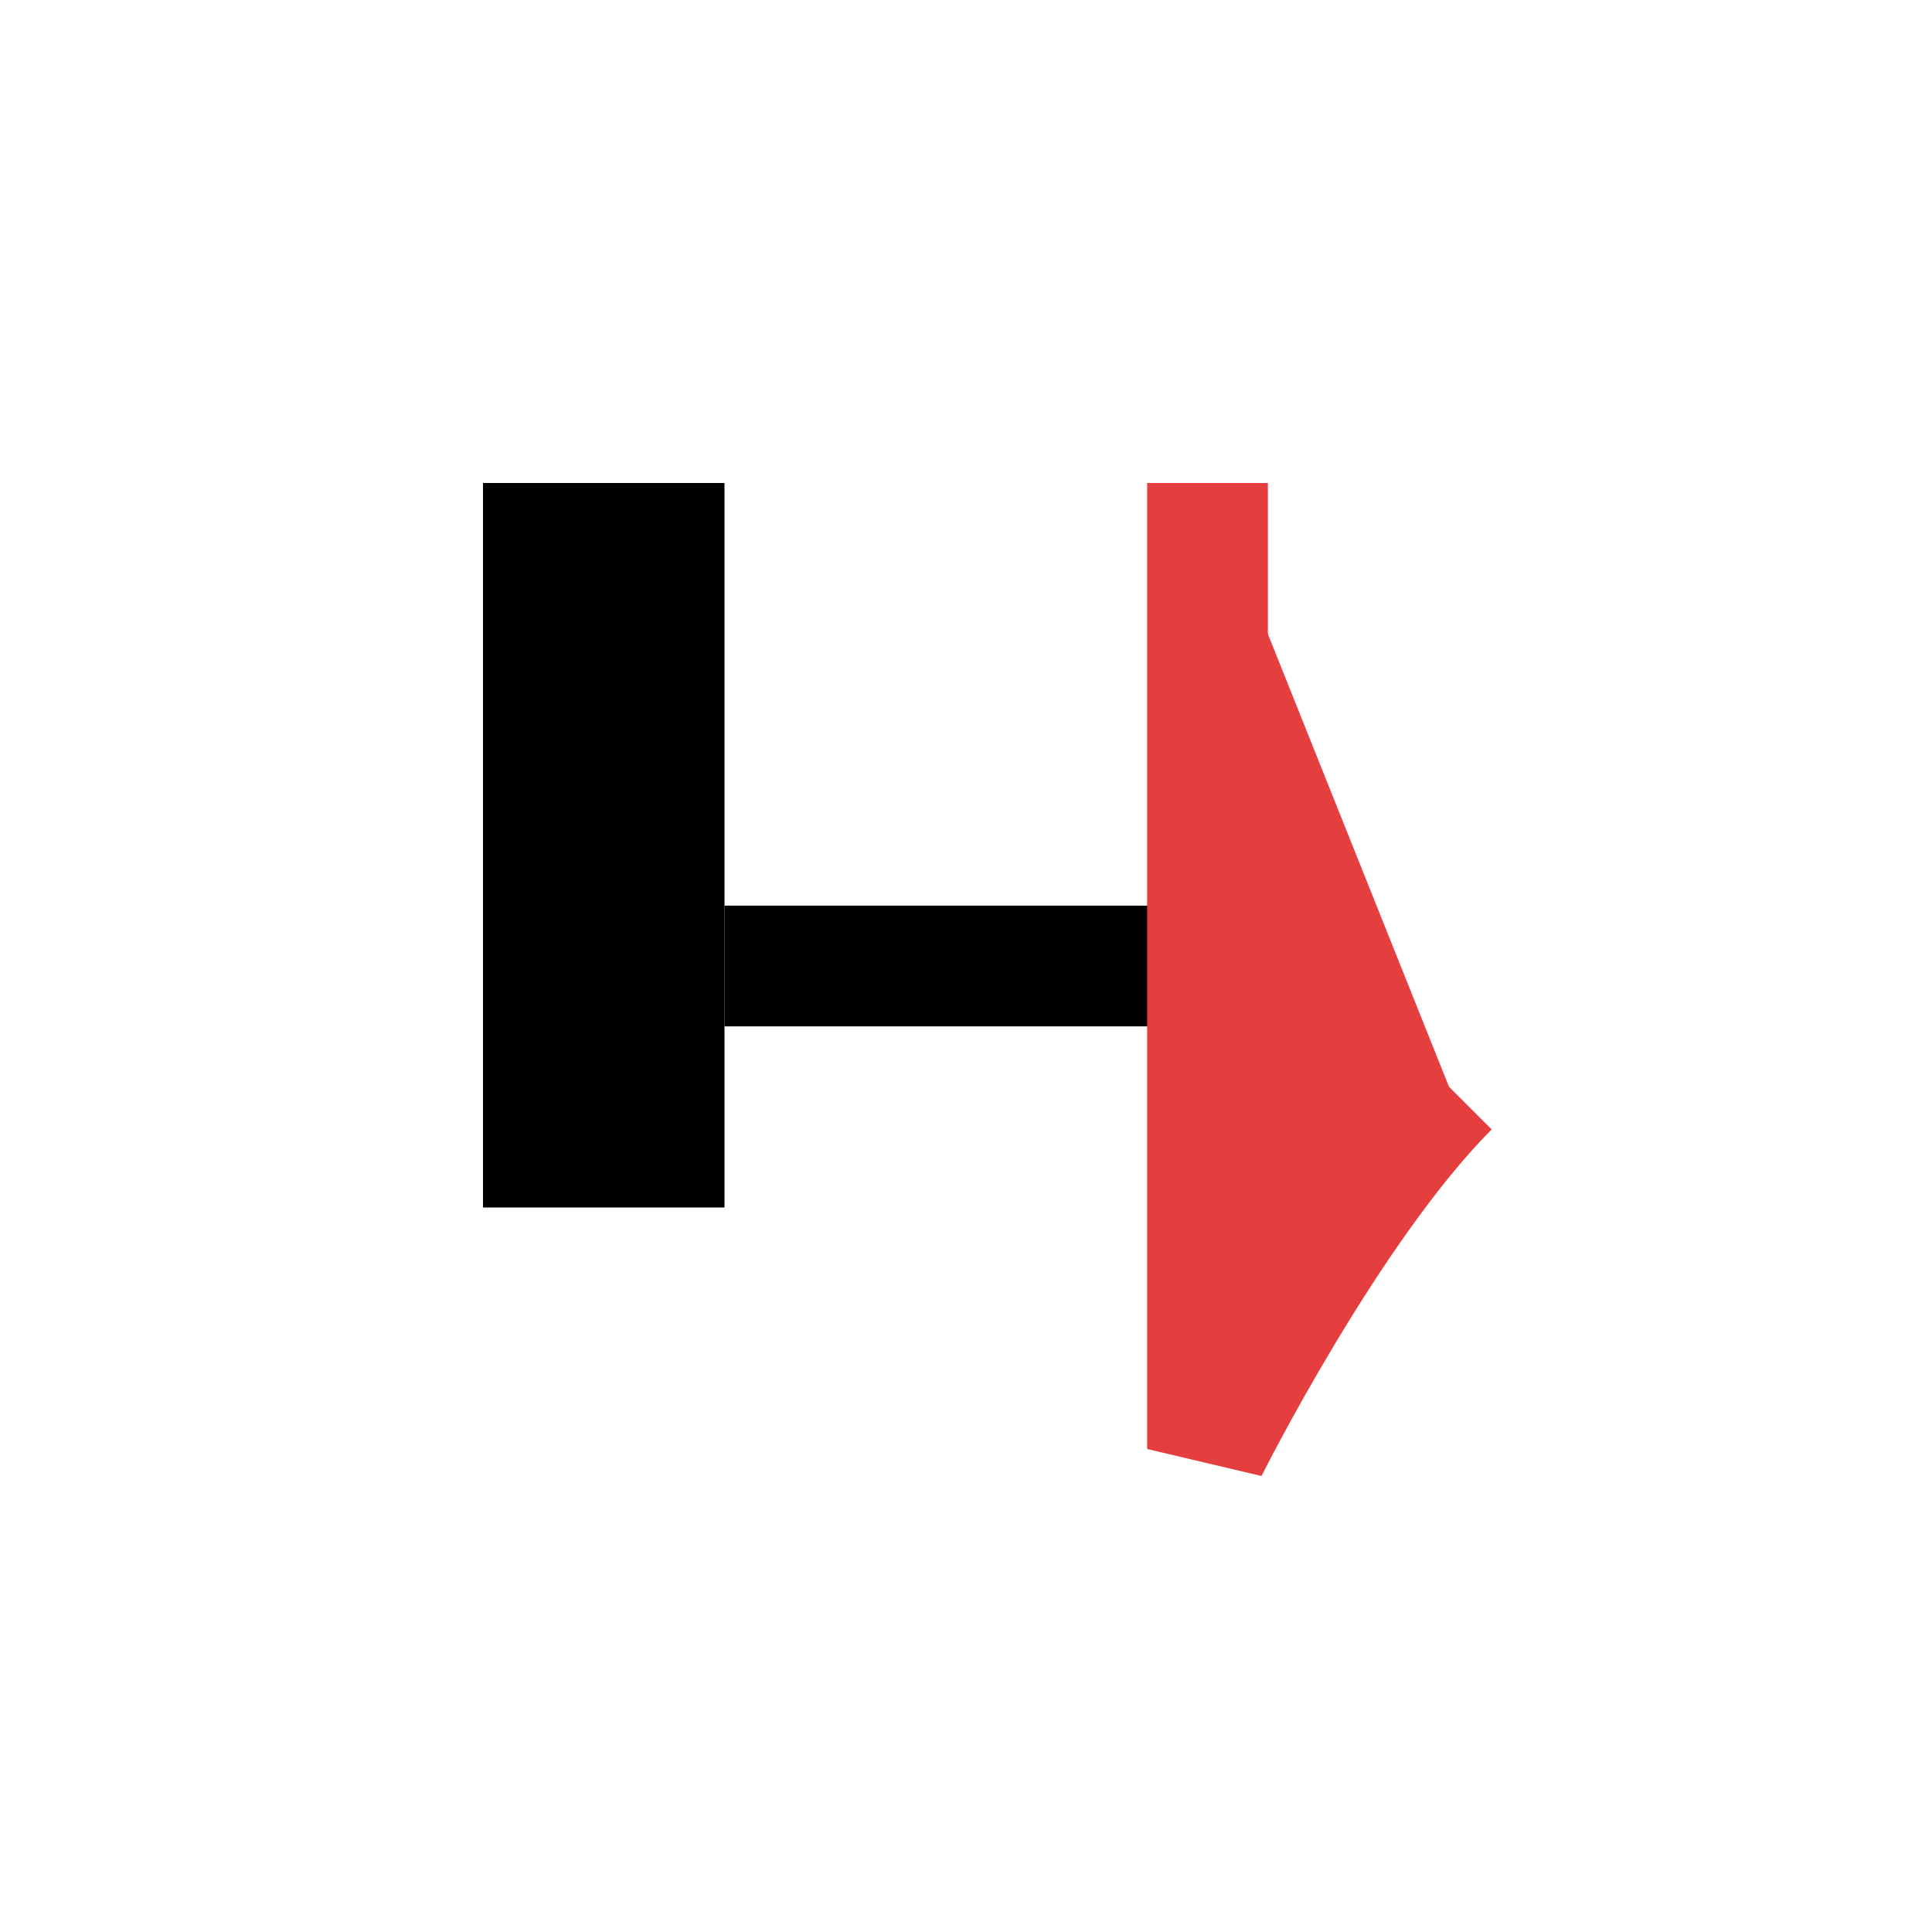
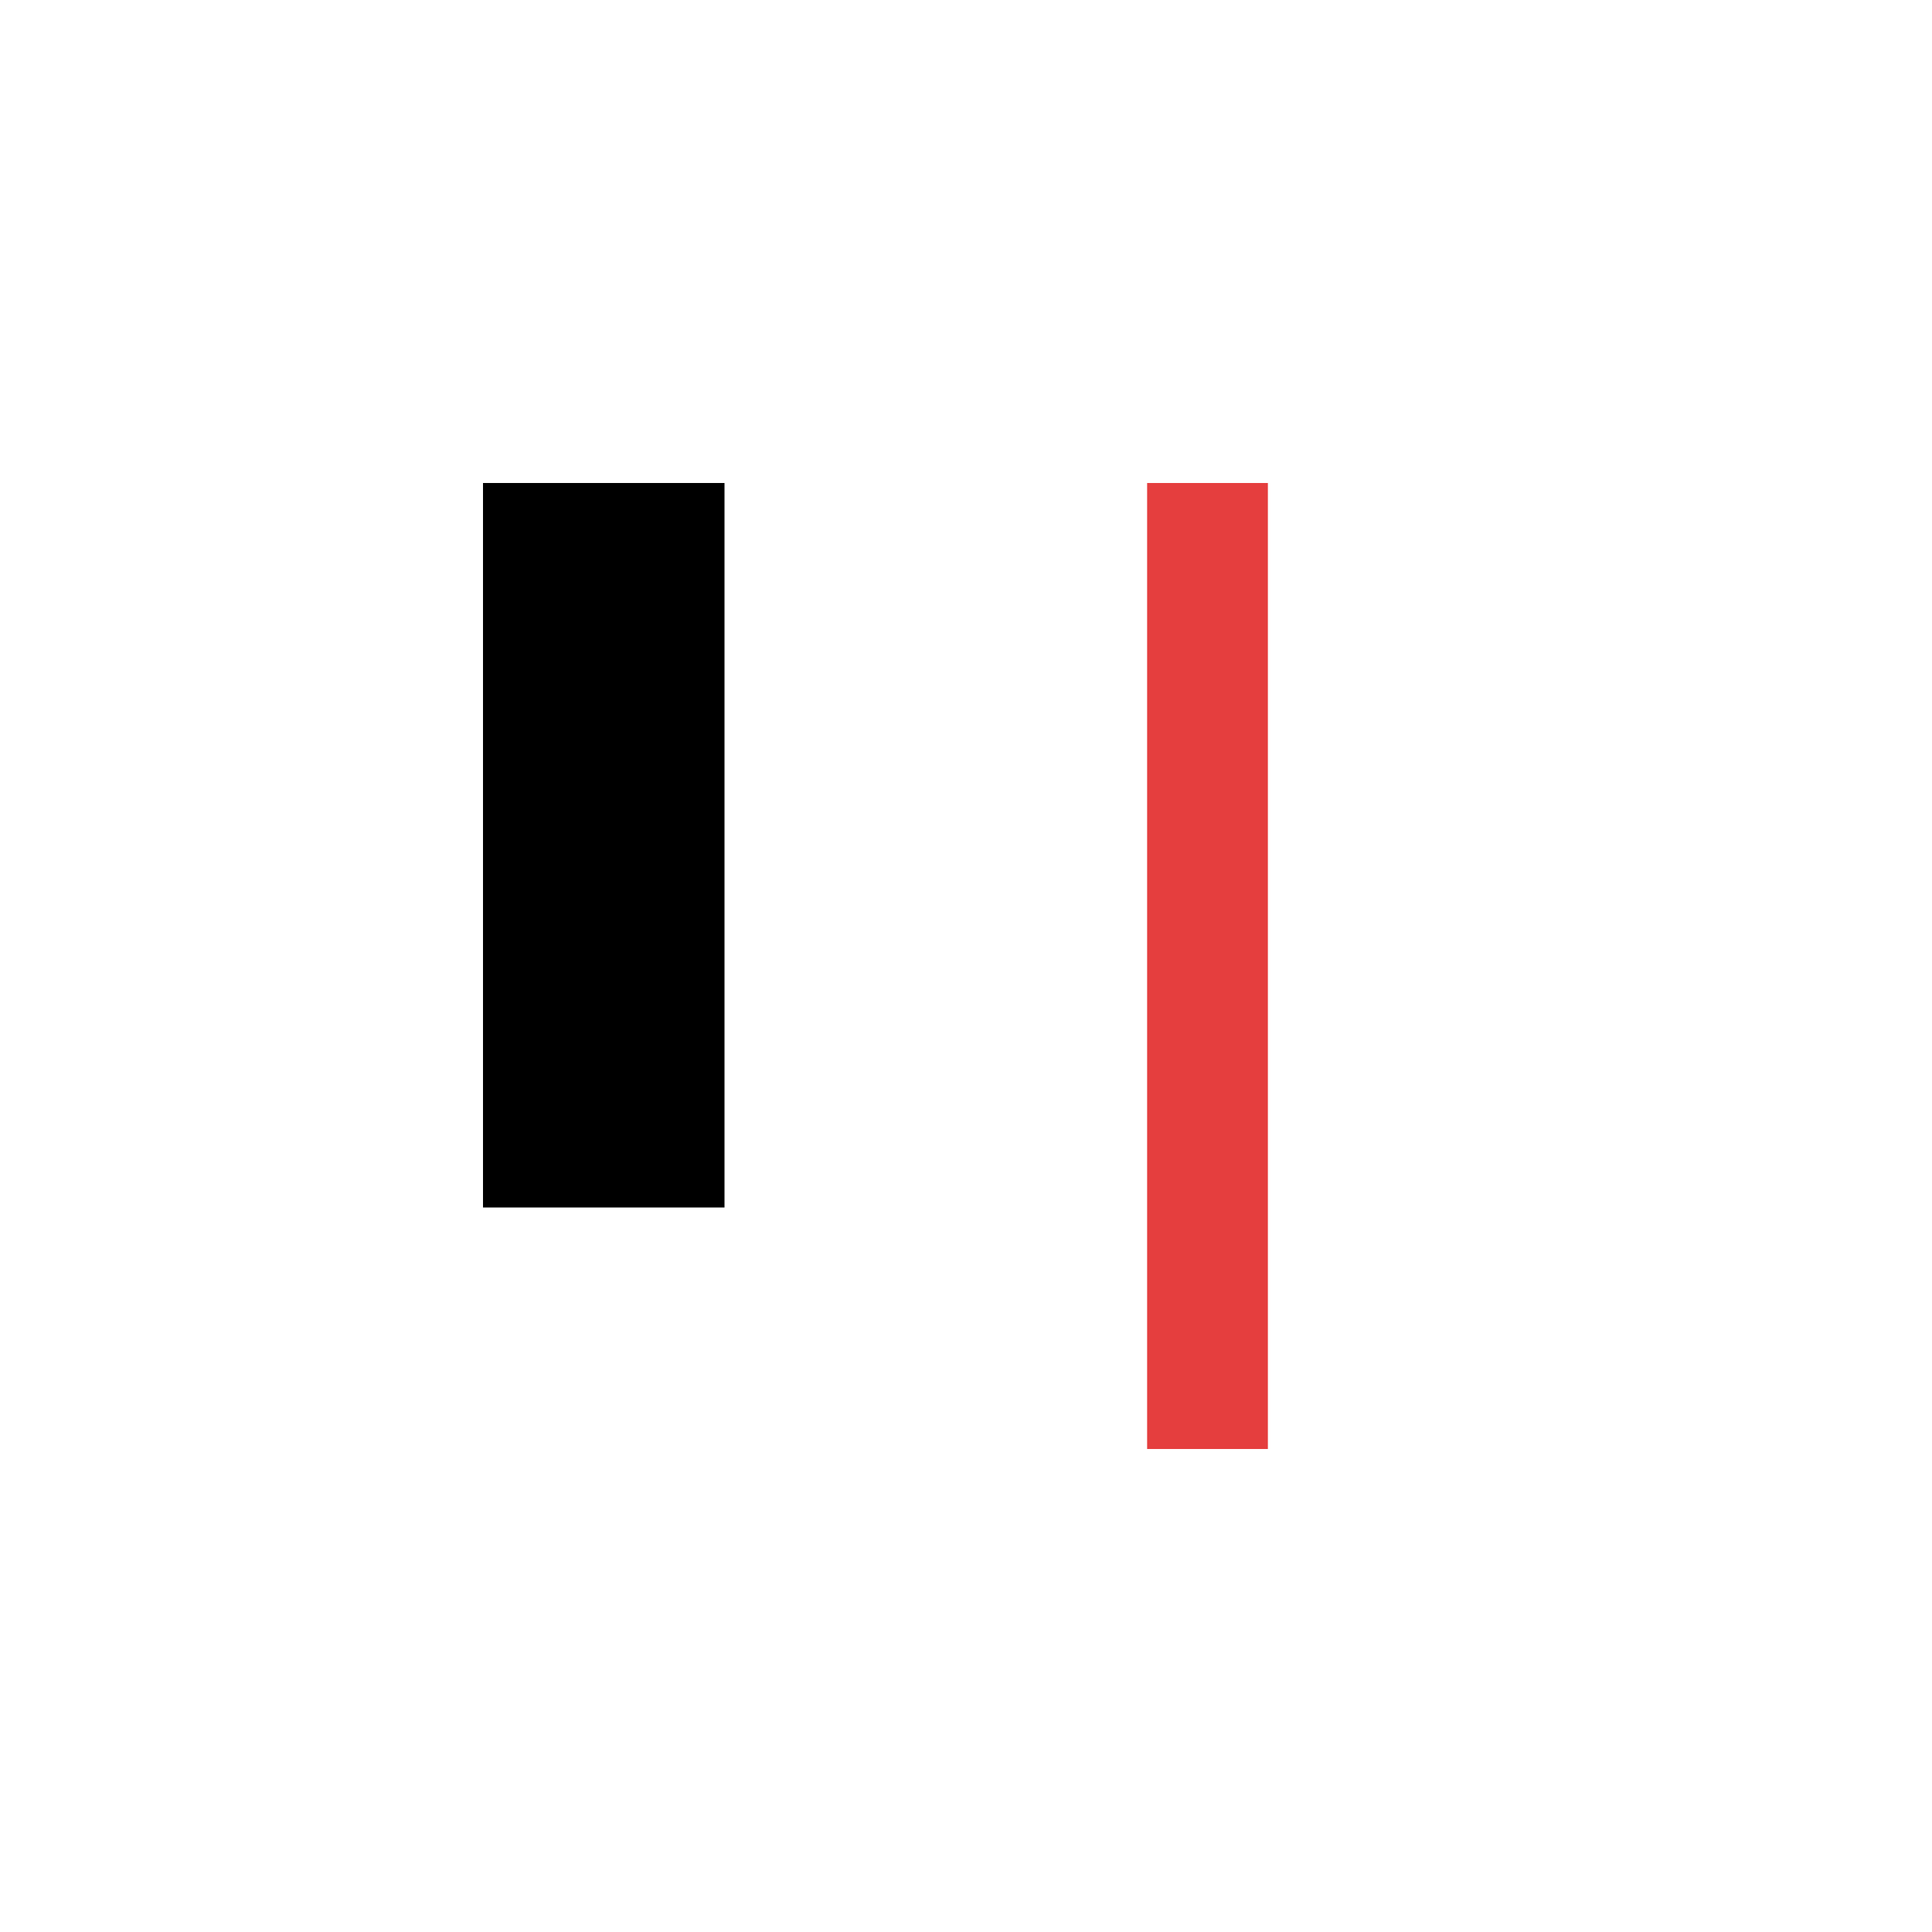
<svg xmlns="http://www.w3.org/2000/svg" width="32" height="32" viewBox="0 0 32 32" version="1.1">
  <style>
    .model { fill: #000000; }
    .line { fill: #000000; }
    .f-letter { fill: #E53E3E; }
  </style>
  <g id="favicon">
    <path class="model" d="M8 8 h4 v12 h-4 z" />
-     <path class="line" d="M12 16 h8" stroke="#000000" stroke-width="2" />
-     <path class="f-letter" d="M20 8 v16 c0 0, 2 -4, 4 -6" stroke="#E53E3E" stroke-width="2" fill="none" />
+     <path class="f-letter" d="M20 8 v16 " stroke="#E53E3E" stroke-width="2" fill="none" />
  </g>
</svg>